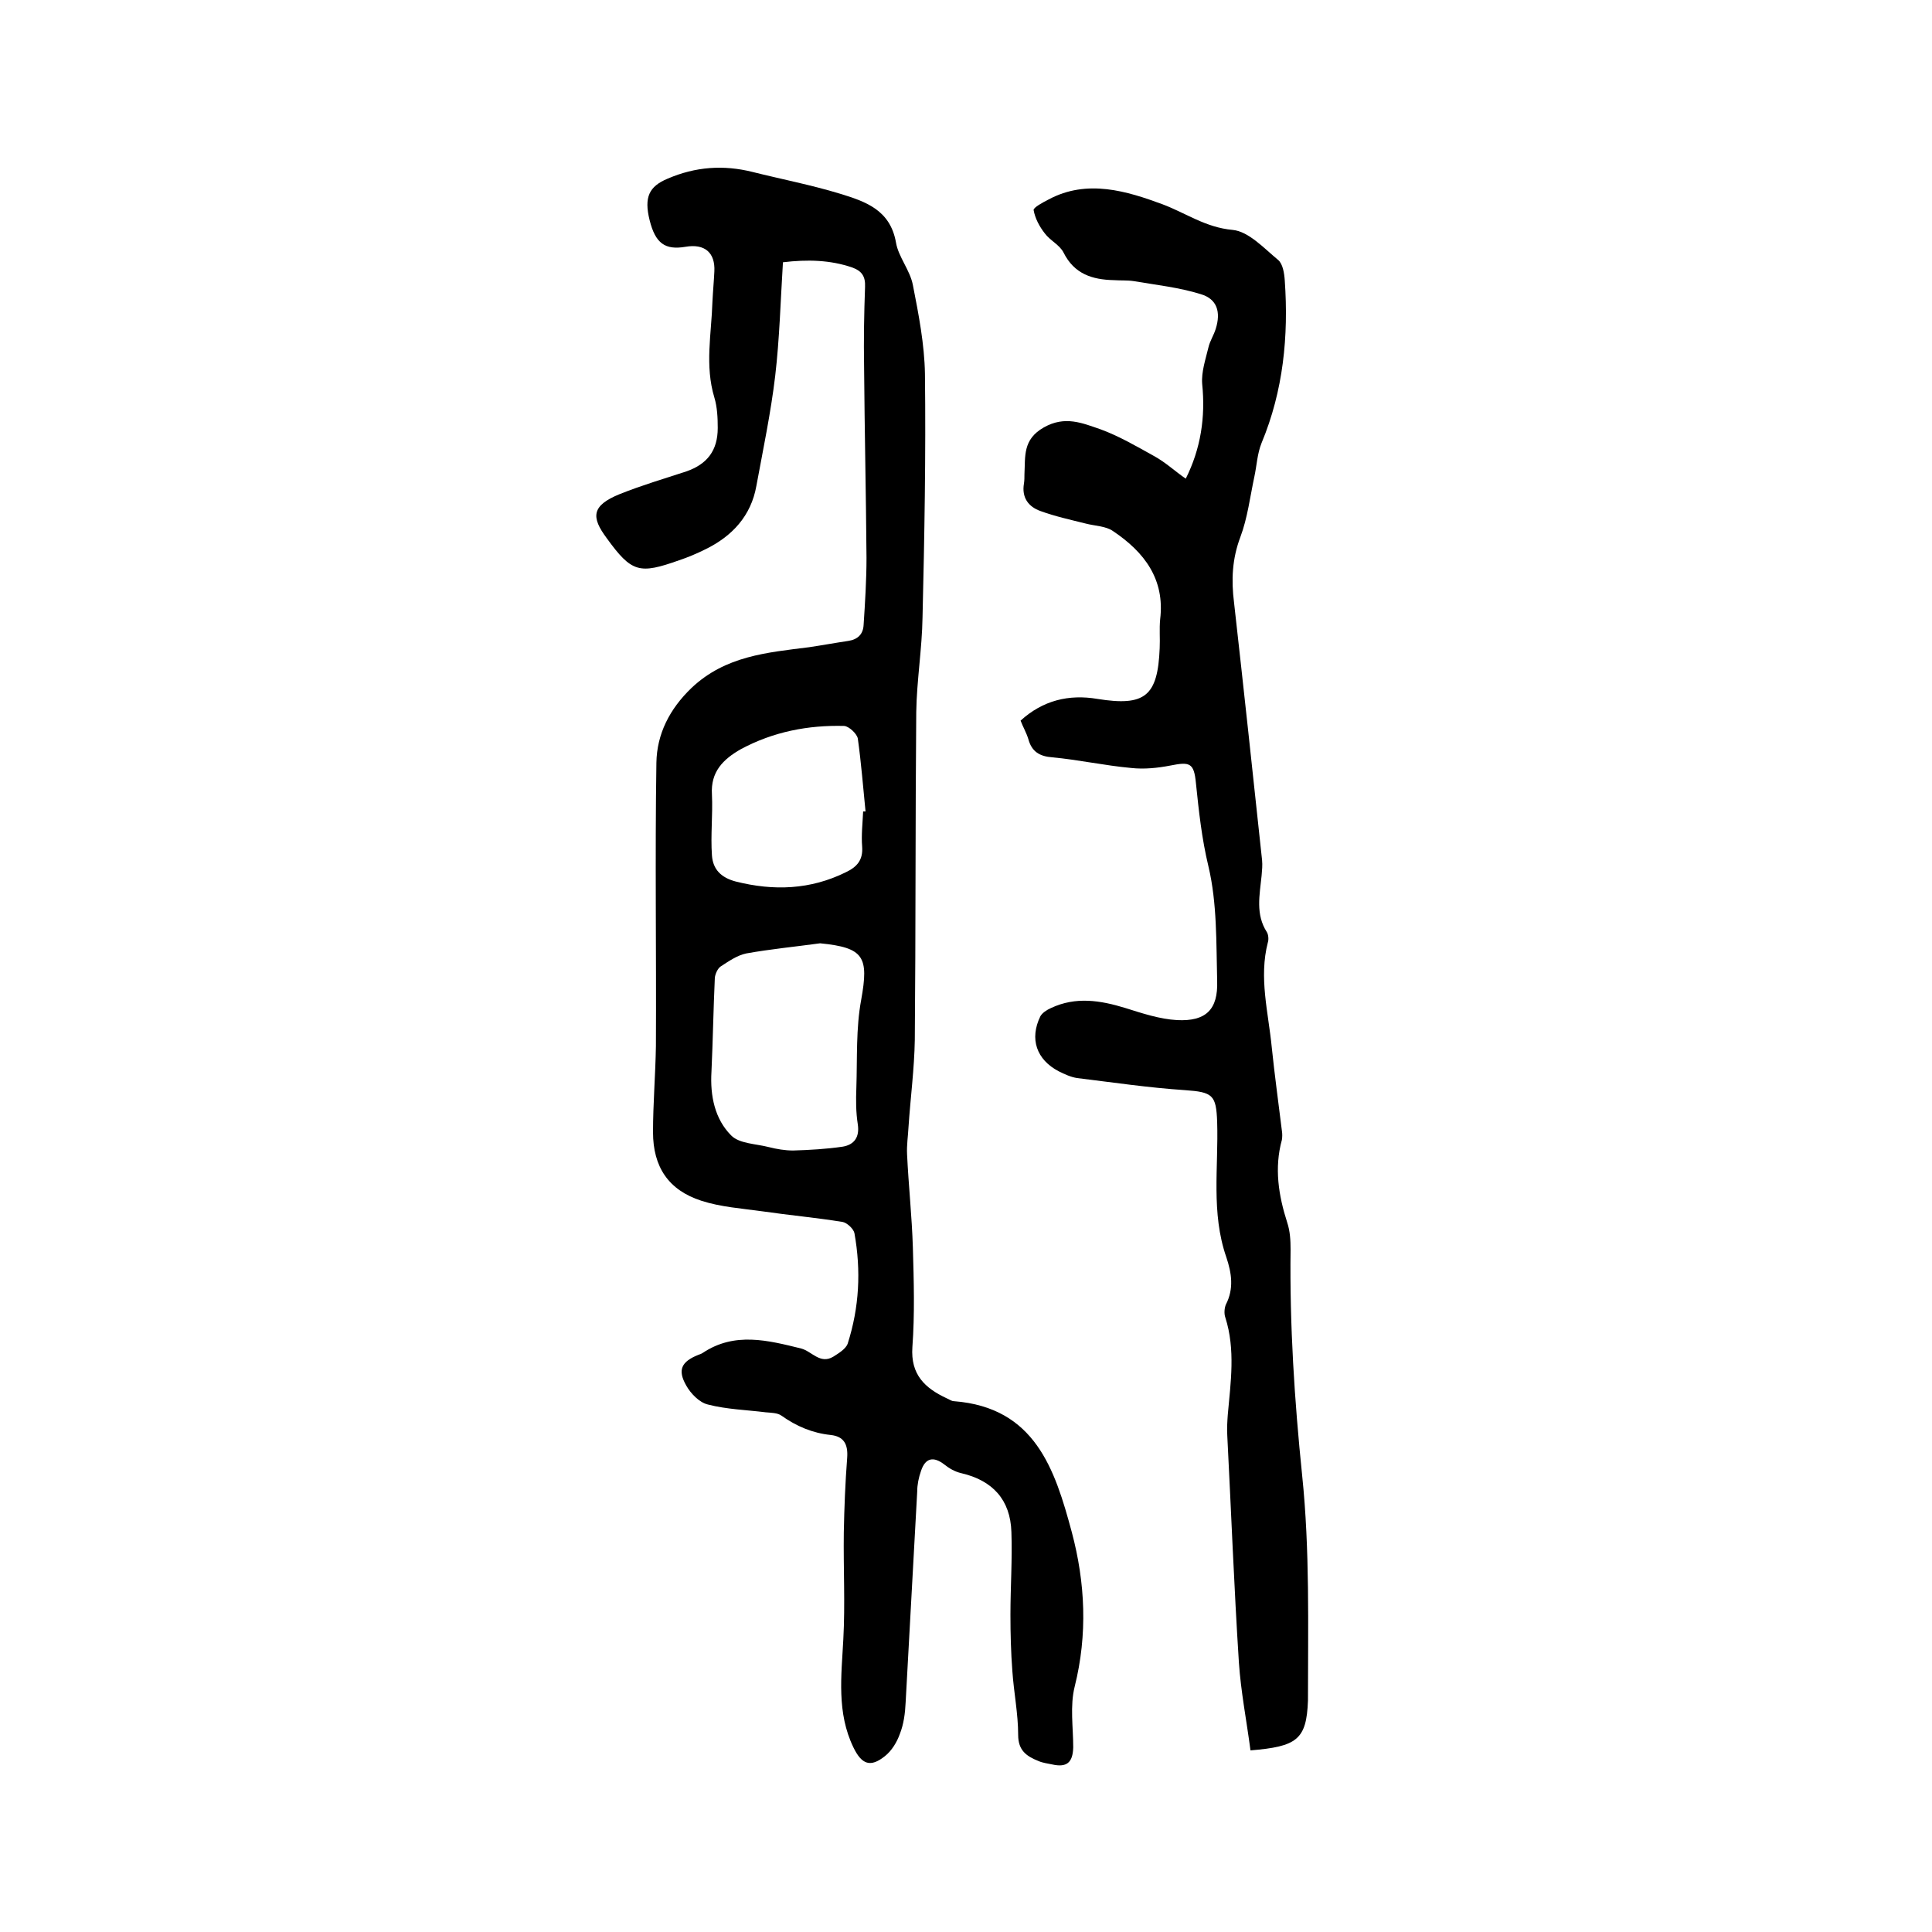
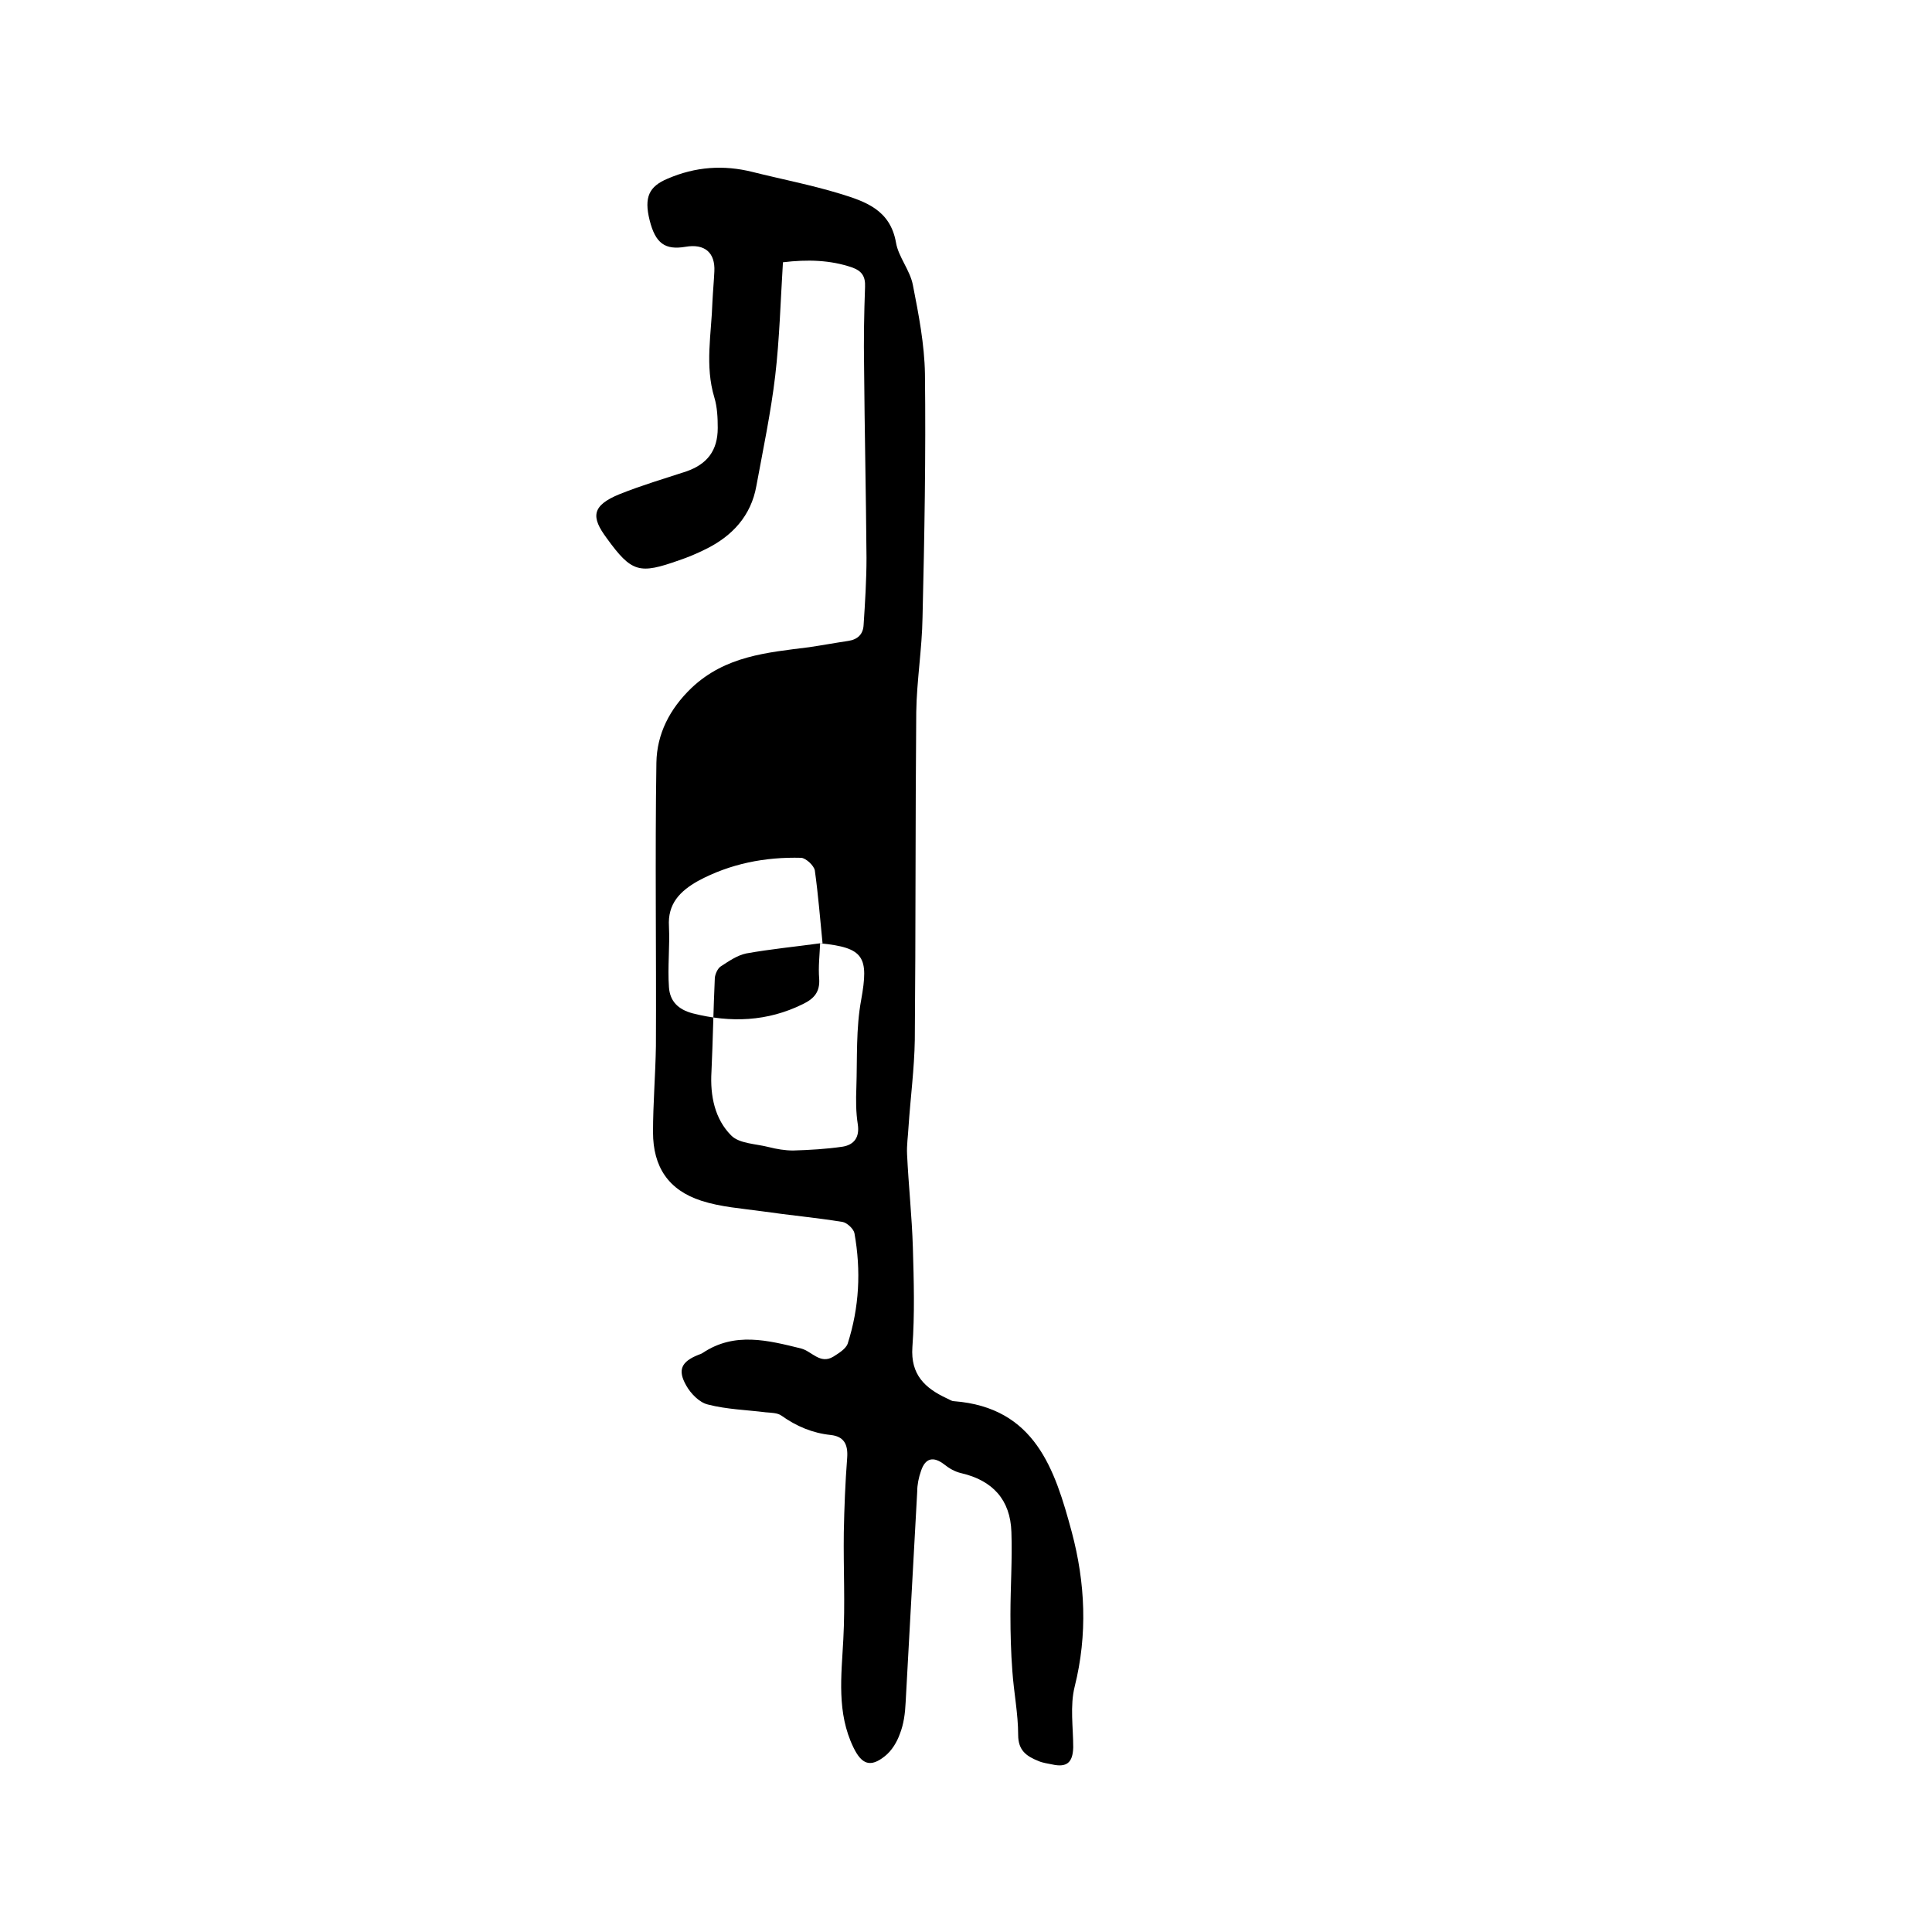
<svg xmlns="http://www.w3.org/2000/svg" enable-background="new 0 0 400 400" viewBox="0 0 400 400">
-   <path d="m162.1 54.3c-.5 8-.7 15.8-1.6 23.5-.9 7.6-2.5 15.2-3.9 22.8-1.1 6.2-5 10.4-10.5 13.1-1.8.9-3.7 1.7-5.5 2.3-8.2 2.9-9.8 2.6-15-4.6-3.2-4.3-3.2-6.7 2.7-9.1 4.5-1.8 9.2-3.2 13.8-4.7 4.3-1.5 6.5-4.3 6.5-9 0-2.1-.1-4.3-.7-6.3-2-6.6-.6-13.2-.4-19.8.1-2.1.3-4.2.4-6.3.2-3.9-2-5.8-6-5.1-4.2.7-6.2-.7-7.4-5.5s-.1-7 3.7-8.6c5.8-2.5 11.6-2.9 17.6-1.4s12.2 2.7 18.1 4.5c5.2 1.6 10.4 3.3 11.6 10.1.5 3 2.9 5.7 3.5 8.8 1.2 6.1 2.4 12.3 2.5 18.4.2 16.8-.1 33.6-.5 50.4-.1 6.5-1.2 13.1-1.3 19.6-.2 22.6-.1 45.3-.3 67.9-.1 6-.9 12-1.3 18-.1 1.9-.4 3.8-.3 5.7.3 6.4 1 12.8 1.2 19.3.2 6.9.4 13.8-.1 20.6-.4 5.7 2.6 8.5 7.1 10.6.5.2 1 .6 1.5.6 16.8 1.3 20.9 14.1 24.4 27.1 2.8 10.5 3.3 21.2.6 32-1 4-.3 8.4-.3 12.6-.1 3.1-1.3 4.2-4.4 3.5-.9-.2-1.9-.3-2.8-.7-2.5-1-4.2-2.2-4.2-5.4 0-4.4-.9-8.8-1.2-13.2-.3-3.9-.4-7.8-.4-11.7 0-5.7.4-11.4.2-17.1-.2-6.7-3.9-10.7-10.4-12.2-1.3-.3-2.5-1-3.5-1.8-2.2-1.7-3.9-1.4-4.8 1.3-.5 1.4-.8 2.9-.8 4.3-.8 14.6-1.6 29.2-2.4 43.7-.1 2.2-.4 4.5-1.2 6.5-.6 1.7-1.7 3.5-3.1 4.6-3 2.4-4.8 1.7-6.5-1.8-3.5-7.2-2.5-14.8-2.1-22.4.4-7.4 0-14.7.1-22.1.1-5.2.3-10.3.7-15.5.2-2.8-.7-4.4-3.4-4.7-3.8-.4-7.1-1.8-10.2-4-.8-.6-2.2-.6-3.3-.7-4-.5-8-.6-11.9-1.6-1.8-.4-3.6-2.3-4.5-3.9-1.9-3.3-1-5 2.5-6.4.3-.1.6-.2.9-.4 6.6-4.4 13.5-2.6 20.4-.9 2.2.6 3.9 3.3 6.6 1.7 1.1-.7 2.6-1.6 3-2.7 2.4-7.5 2.8-15.1 1.4-22.9-.2-.9-1.5-2.1-2.4-2.3-5.5-.9-11.1-1.4-16.6-2.2-4.3-.6-8.7-.9-12.7-2.2-6.8-2.2-10-7-10-14.2 0-5.9.5-11.8.6-17.8.1-19.6-.2-39.2.1-58.7.1-5.9 2.7-11.1 7.3-15.5 7-6.6 15.6-7.3 24.3-8.4 2.7-.4 5.4-.9 8.1-1.3 2-.3 3.1-1.4 3.2-3.3.3-4.6.6-9.3.6-13.9-.1-13.2-.4-26.4-.5-39.6-.1-5.5 0-11 .2-16.5.1-2.2-.7-3.3-2.6-4-4.6-1.6-9.4-1.7-14.4-1.1zm7.7 141c-5.1.7-10.3 1.2-15.3 2.1-1.9.4-3.6 1.6-5.3 2.7-.6.4-1.1 1.5-1.2 2.3-.3 6.5-.4 13-.7 19.5-.3 5 .7 9.8 4.1 13.2 1.7 1.7 5.1 1.7 7.8 2.4 1.6.4 3.3.7 5 .7 3.4-.1 6.9-.3 10.3-.8 2.3-.4 3.5-1.9 3.1-4.6-.4-2.5-.4-5.1-.3-7.6.2-6.1-.1-12.3 1-18.2 1.6-8.9.6-10.8-8.5-11.7zm8.9-27.3h.5c-.5-5-.9-10.1-1.6-15.1-.2-1-1.8-2.5-2.8-2.6-7.5-.2-14.7 1.2-21.4 4.8-3.7 2.1-6.3 4.7-6 9.4.2 4.2-.3 8.4 0 12.6.2 2.9 1.9 4.6 4.9 5.4 7.9 2 15.5 1.7 22.8-1.9 2.3-1.1 3.6-2.5 3.4-5.3-.2-2.4.1-4.9.2-7.3z" />
-   <path d="m258.9 362.4c-.8-6.1-2-12.2-2.4-18.2-1-15.6-1.6-31.3-2.4-46.9-.1-1.5 0-3 .1-4.4.6-6.7 1.6-13.5-.5-20.1-.3-.8-.2-2 .1-2.7 1.7-3.3 1.2-6.5.1-9.8-3.2-9.2-1.6-18.7-1.9-28-.2-5.6-.9-6.2-6.7-6.6-7.5-.5-14.9-1.6-22.3-2.5-1.3-.2-2.6-.8-3.8-1.4-4.6-2.4-6.1-6.7-3.8-11.4.4-.7 1.3-1.3 2.2-1.7 5.1-2.4 10.2-1.6 15.4 0 3.5 1.1 7.1 2.3 10.7 2.5 6 .3 8.5-2.2 8.3-8.1-.2-7.9 0-16.1-1.8-23.7-1.4-5.8-2-11.5-2.6-17.3-.4-4.2-1.3-4.4-5.3-3.6-2.6.5-5.4.8-8.1.5-5.5-.5-10.9-1.7-16.3-2.2-2.7-.2-4.3-1.2-5-3.8-.4-1.3-1.1-2.5-1.6-3.8 4.6-4.2 10-5.5 15.9-4.5 9.9 1.6 12.5-.6 12.9-10.5.1-2-.1-4 .1-6 1-8.3-3.3-13.9-9.7-18.2-1.5-1.1-3.8-1.1-5.7-1.6-3.2-.8-6.4-1.5-9.4-2.6-2.5-.9-3.9-2.8-3.4-5.7.1-.6.1-1.3.1-1.9.2-3.7-.4-7.2 4-9.7s8-.9 11.8.4c3.8 1.4 7.4 3.5 11 5.5 2.4 1.3 4.4 3.2 6.6 4.7 3.1-6.2 4.1-12.7 3.4-19.6-.2-2.5.7-5.1 1.3-7.6.3-1.3 1.1-2.5 1.5-3.8 1.1-3.5.3-6.2-3.1-7.2-4.5-1.4-9.2-1.9-13.9-2.7-1.3-.2-2.7-.1-4.1-.2-4.5-.1-8.2-1.3-10.4-5.7-.8-1.6-2.8-2.5-3.9-4-1.1-1.4-2-3.1-2.3-4.8-.1-.5 1.9-1.6 3.1-2.2 8-4.3 16.3-1.7 23.6 1 4.8 1.8 8.9 4.8 14.5 5.3 3.3.3 6.5 3.8 9.4 6.2 1 .8 1.3 2.8 1.4 4.3.8 11.5-.3 22.8-4.8 33.6-.9 2.2-1 4.7-1.5 7-.9 4.2-1.4 8.5-2.9 12.5-1.7 4.5-1.9 8.9-1.3 13.6 2 17.8 3.9 35.5 5.8 53.3.1 1 0 2.1-.1 3.2-.4 4-1.3 8 1.1 11.7.3.5.4 1.5.2 2.1-1.9 7.3.1 14.5.8 21.7.6 5.8 1.4 11.6 2.1 17.3.1.6.1 1.3 0 1.9-1.6 5.8-.7 11.5 1.1 17.1.6 1.8.7 3.7.7 5.6-.2 15.7.8 31.2 2.4 46.8 1.6 15.4 1.2 31.1 1.2 46.6-.3 8.1-2.3 9.5-11.9 10.3z" />
+   <path d="m162.1 54.3c-.5 8-.7 15.8-1.6 23.5-.9 7.6-2.5 15.2-3.9 22.8-1.1 6.2-5 10.4-10.5 13.1-1.8.9-3.7 1.7-5.5 2.3-8.2 2.9-9.8 2.6-15-4.6-3.2-4.3-3.2-6.7 2.7-9.1 4.5-1.8 9.2-3.2 13.8-4.7 4.3-1.5 6.5-4.3 6.5-9 0-2.1-.1-4.3-.7-6.3-2-6.6-.6-13.2-.4-19.8.1-2.1.3-4.2.4-6.3.2-3.9-2-5.8-6-5.1-4.2.7-6.2-.7-7.4-5.5s-.1-7 3.7-8.6c5.8-2.5 11.6-2.9 17.6-1.4s12.2 2.7 18.1 4.5c5.2 1.6 10.4 3.3 11.6 10.1.5 3 2.9 5.7 3.5 8.8 1.2 6.1 2.4 12.3 2.5 18.4.2 16.8-.1 33.6-.5 50.4-.1 6.5-1.2 13.1-1.3 19.6-.2 22.6-.1 45.3-.3 67.9-.1 6-.9 12-1.3 18-.1 1.9-.4 3.8-.3 5.7.3 6.4 1 12.8 1.2 19.3.2 6.9.4 13.8-.1 20.6-.4 5.7 2.6 8.5 7.1 10.6.5.2 1 .6 1.5.6 16.8 1.3 20.9 14.1 24.4 27.1 2.8 10.5 3.3 21.2.6 32-1 4-.3 8.4-.3 12.6-.1 3.1-1.3 4.2-4.4 3.5-.9-.2-1.9-.3-2.8-.7-2.5-1-4.2-2.2-4.2-5.4 0-4.4-.9-8.8-1.2-13.2-.3-3.9-.4-7.8-.4-11.7 0-5.7.4-11.4.2-17.1-.2-6.7-3.9-10.7-10.4-12.2-1.3-.3-2.5-1-3.5-1.8-2.2-1.7-3.9-1.4-4.8 1.3-.5 1.4-.8 2.9-.8 4.3-.8 14.6-1.6 29.2-2.4 43.7-.1 2.2-.4 4.5-1.2 6.5-.6 1.7-1.7 3.5-3.1 4.6-3 2.4-4.8 1.7-6.5-1.8-3.5-7.2-2.5-14.8-2.1-22.4.4-7.4 0-14.7.1-22.1.1-5.2.3-10.3.7-15.5.2-2.8-.7-4.4-3.4-4.7-3.8-.4-7.1-1.8-10.2-4-.8-.6-2.2-.6-3.3-.7-4-.5-8-.6-11.9-1.6-1.8-.4-3.6-2.3-4.5-3.9-1.9-3.3-1-5 2.5-6.4.3-.1.6-.2.9-.4 6.6-4.4 13.5-2.6 20.4-.9 2.2.6 3.9 3.3 6.6 1.7 1.1-.7 2.6-1.6 3-2.7 2.4-7.5 2.8-15.1 1.4-22.9-.2-.9-1.5-2.1-2.4-2.3-5.5-.9-11.1-1.4-16.6-2.2-4.3-.6-8.7-.9-12.7-2.2-6.8-2.2-10-7-10-14.2 0-5.9.5-11.8.6-17.8.1-19.6-.2-39.2.1-58.7.1-5.9 2.7-11.1 7.3-15.5 7-6.6 15.6-7.3 24.3-8.4 2.7-.4 5.4-.9 8.1-1.3 2-.3 3.1-1.4 3.2-3.3.3-4.6.6-9.3.6-13.9-.1-13.2-.4-26.4-.5-39.6-.1-5.5 0-11 .2-16.5.1-2.2-.7-3.3-2.6-4-4.6-1.6-9.4-1.7-14.4-1.1zm7.7 141c-5.1.7-10.3 1.2-15.3 2.1-1.9.4-3.6 1.6-5.3 2.7-.6.4-1.1 1.5-1.2 2.3-.3 6.5-.4 13-.7 19.5-.3 5 .7 9.8 4.1 13.2 1.7 1.7 5.1 1.7 7.8 2.4 1.6.4 3.3.7 5 .7 3.4-.1 6.9-.3 10.3-.8 2.3-.4 3.5-1.9 3.1-4.6-.4-2.5-.4-5.1-.3-7.6.2-6.1-.1-12.3 1-18.2 1.6-8.9.6-10.8-8.5-11.7zh.5c-.5-5-.9-10.1-1.6-15.1-.2-1-1.8-2.5-2.8-2.6-7.5-.2-14.7 1.2-21.4 4.8-3.7 2.1-6.3 4.7-6 9.4.2 4.2-.3 8.4 0 12.6.2 2.9 1.9 4.6 4.9 5.4 7.9 2 15.5 1.7 22.8-1.9 2.3-1.1 3.6-2.5 3.4-5.3-.2-2.4.1-4.9.2-7.3z" />
</svg>